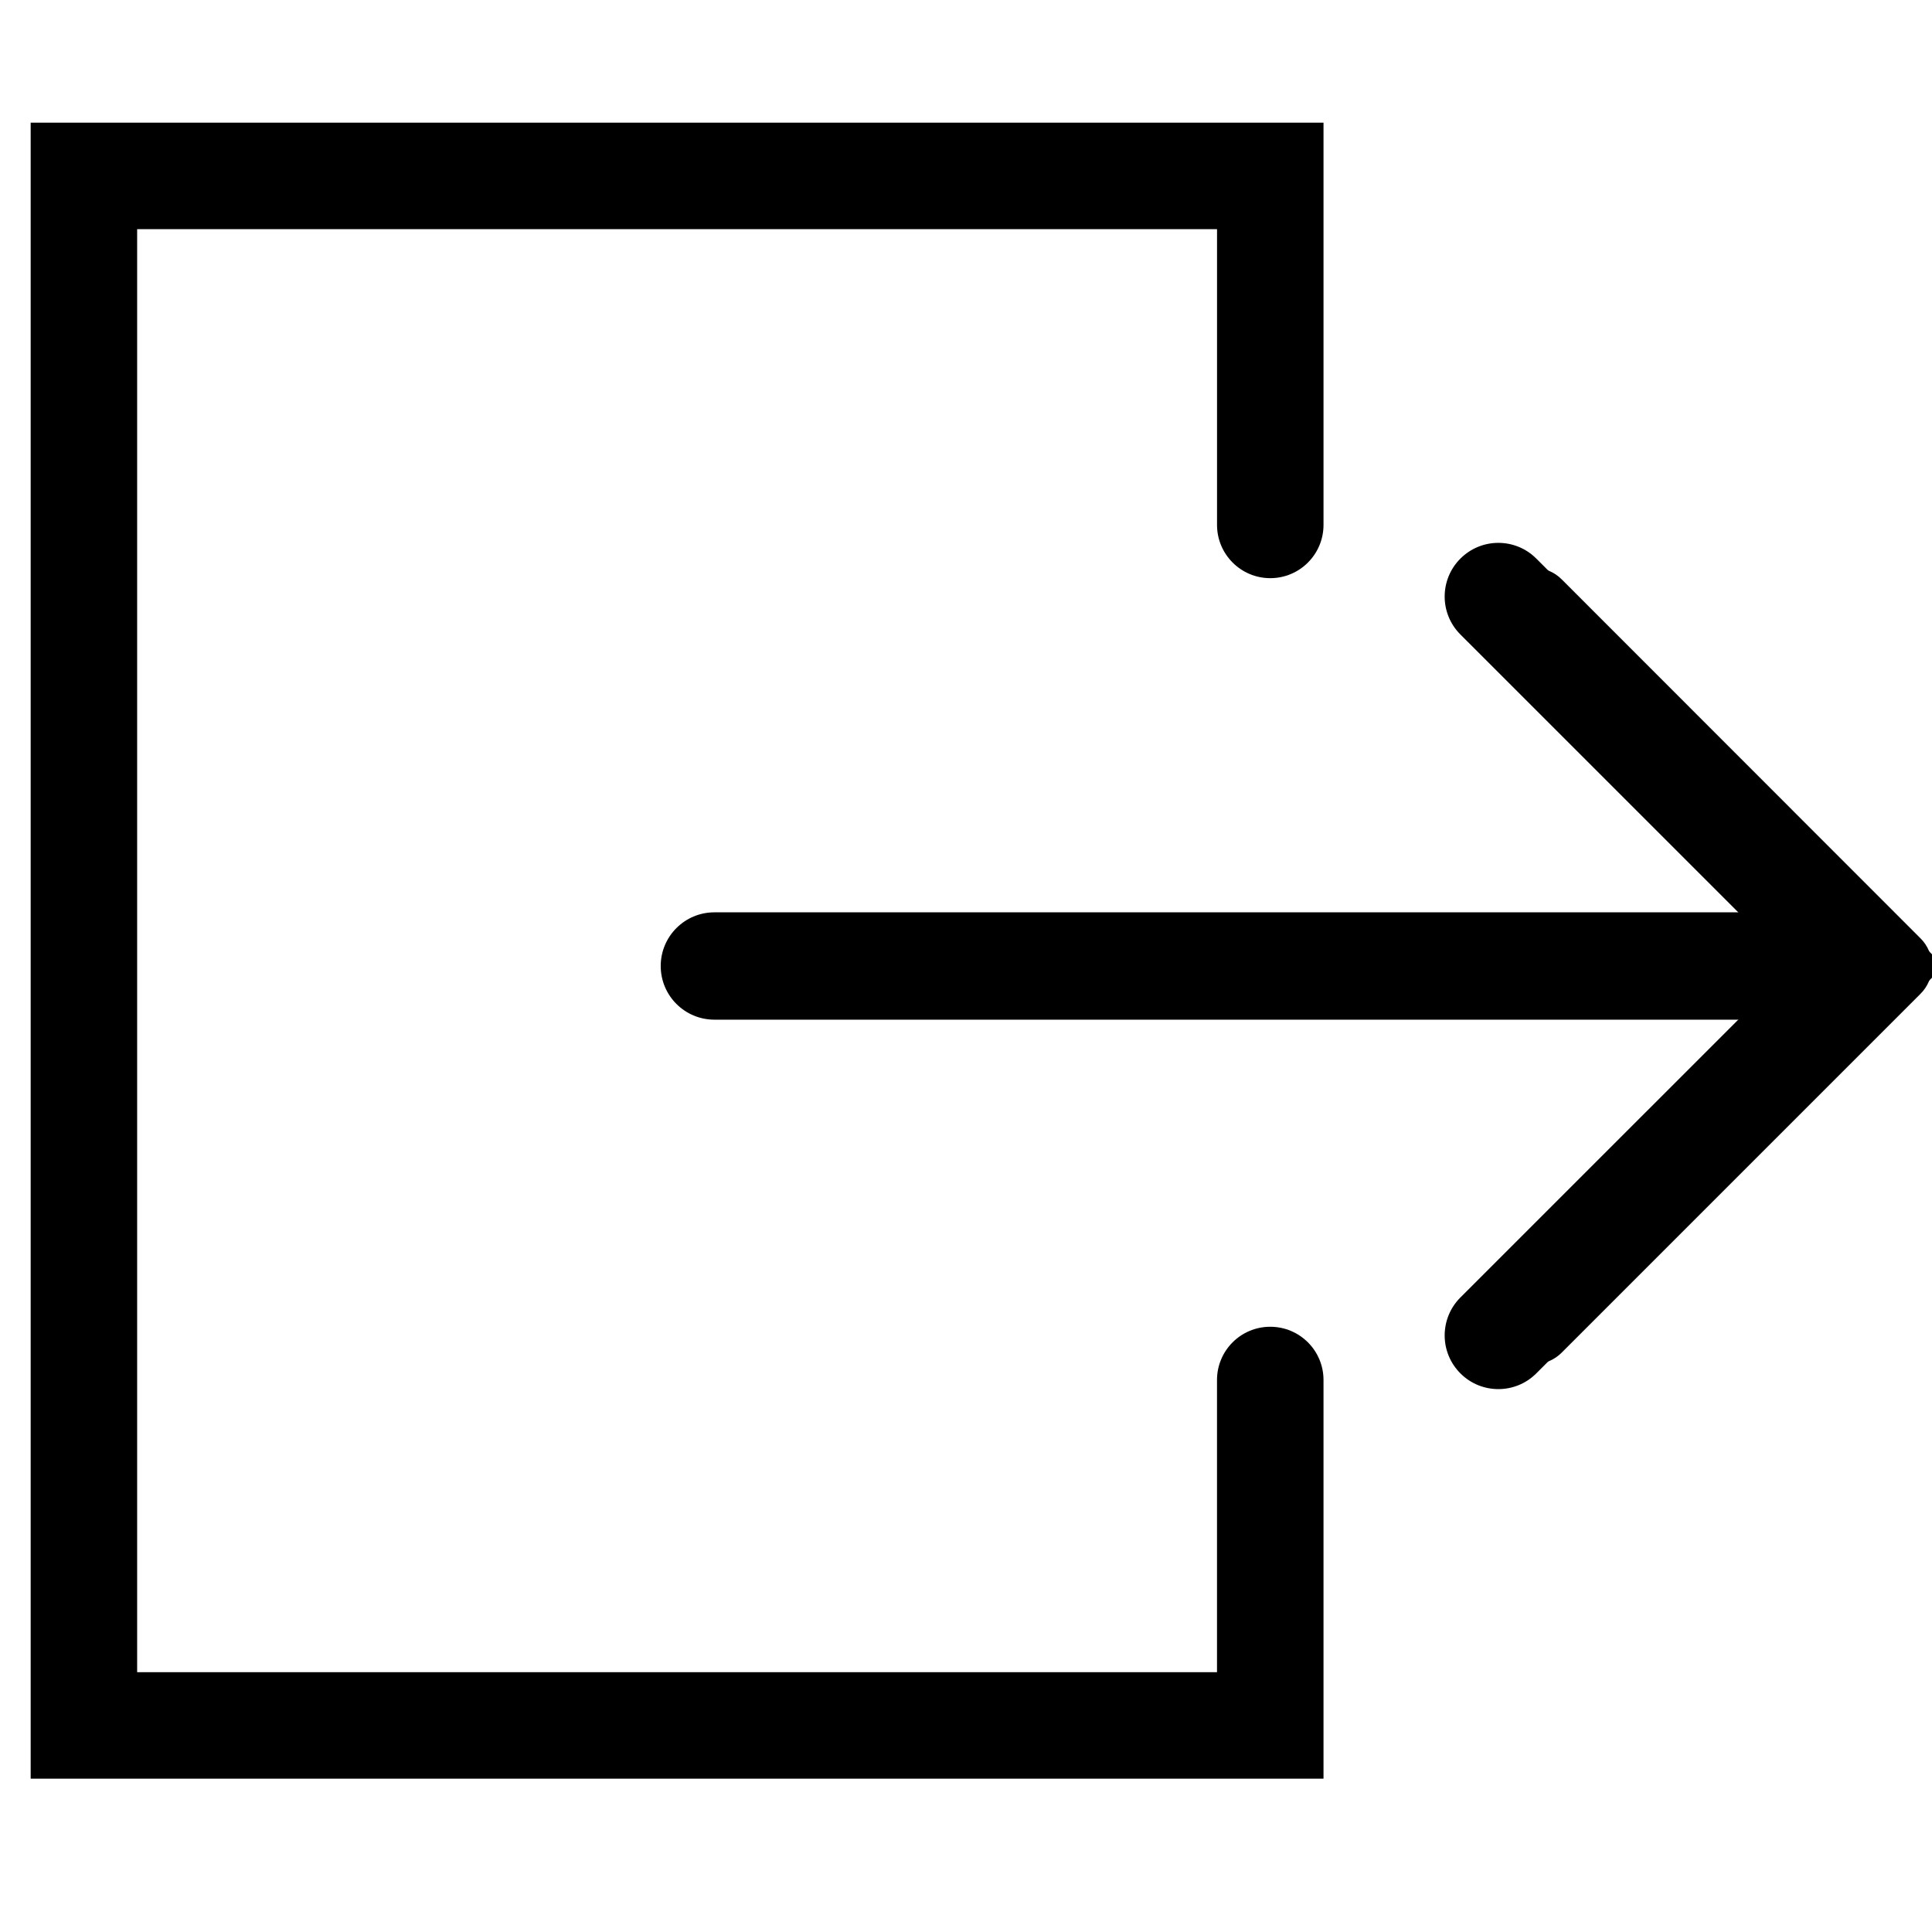
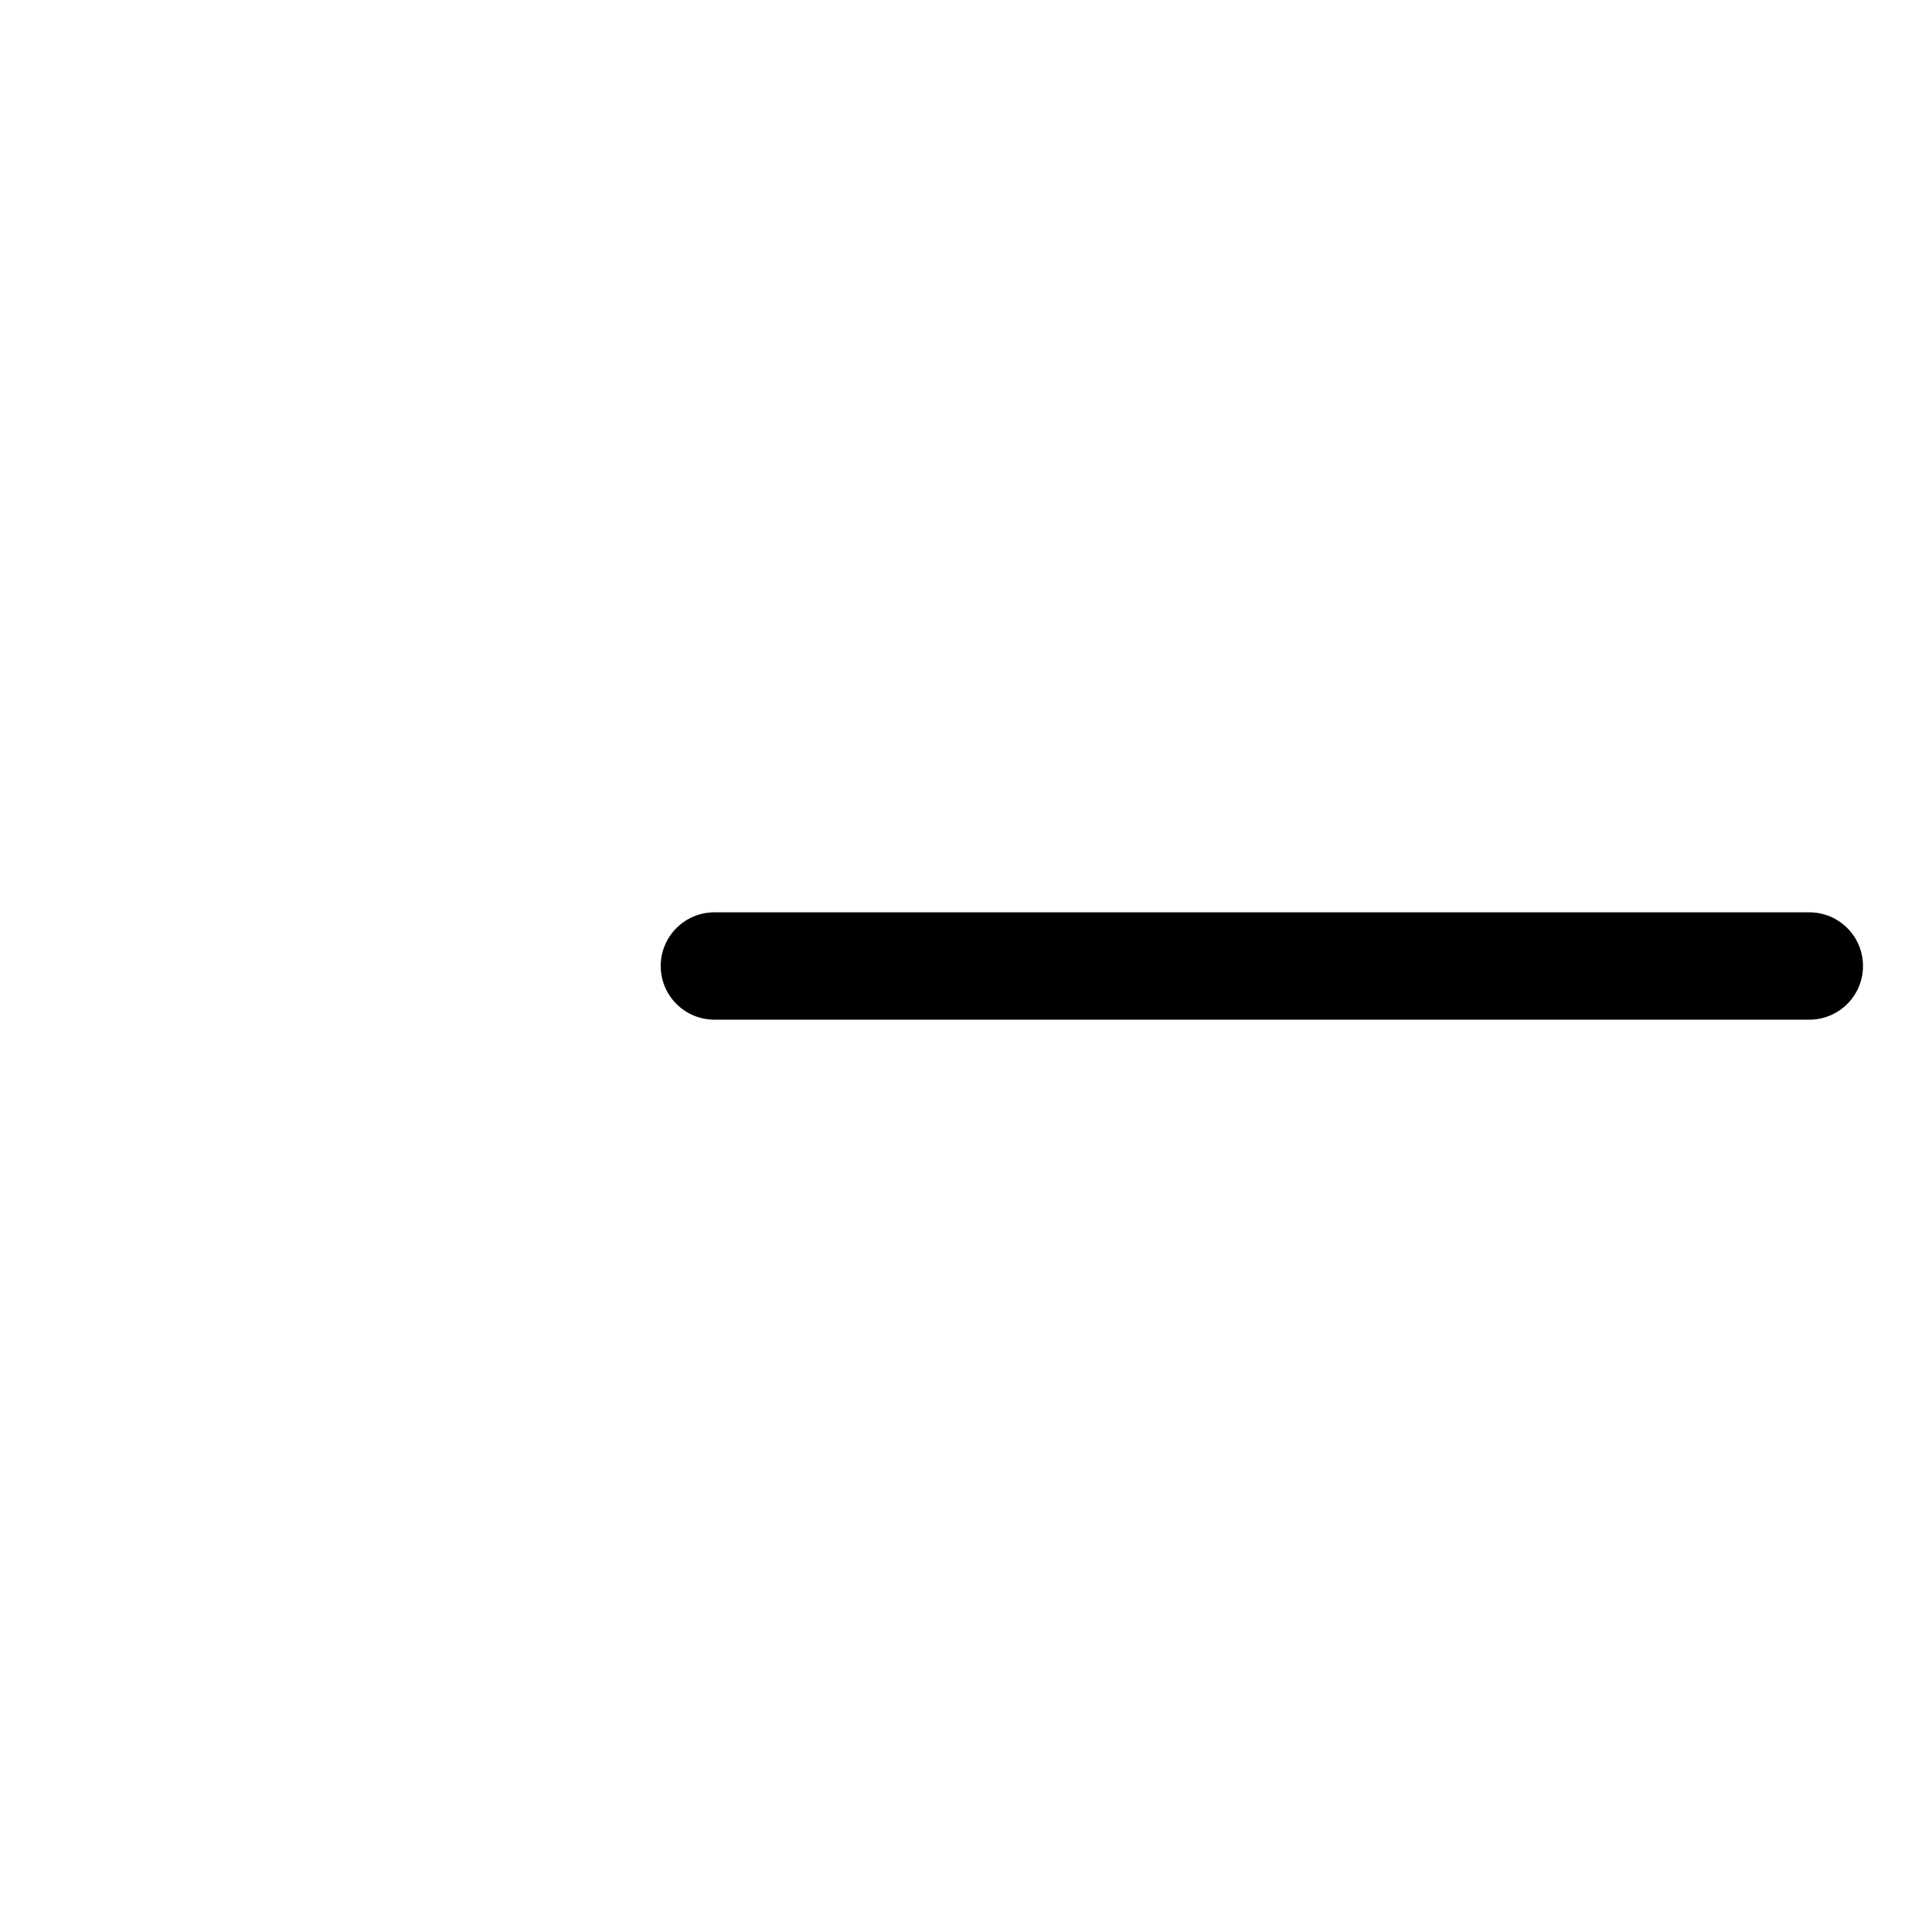
<svg xmlns="http://www.w3.org/2000/svg" version="1.1" id="圖層_1" x="0px" y="0px" width="63px" height="63px" viewBox="0 0 63 63" enable-background="new 0 0 63 63" xml:space="preserve">
-   <path d="M50.938,18.905c-0.504-0.519-1.341-0.519-1.861,0c-0.504,0.506-0.504,1.34,0,1.845l9.438,9.438H27.372  c-0.729,0-1.307,0.578-1.307,1.306c0,0.721,0.578,1.323,1.307,1.323h31.143l-9.438,9.416c-0.504,0.521-0.504,1.363,0,1.861  c0.521,0.521,1.357,0.521,1.861,0l11.672-11.672c0.521-0.504,0.521-1.338,0-1.839L50.938,18.905z" />
  <g>
-     <path d="M43.158,58H1V4h42.158v13.117c0,0.958-0.777,1.736-1.736,1.736s-1.736-0.778-1.736-1.736V7.473H4.472v47.055h35.213V45   c0-0.96,0.777-1.736,1.736-1.736S43.158,44.04,43.158,45V58z" />
-   </g>
+     </g>
  <g>
    <path d="M59,33.25H23.295c-0.966,0-1.75-0.783-1.75-1.75c0-0.966,0.784-1.75,1.75-1.75H59c0.967,0,1.75,0.784,1.75,1.75   C60.75,32.467,59.967,33.25,59,33.25z" />
  </g>
  <g>
-     <path d="M48.859,45.297c-0.448,0-0.896-0.171-1.237-0.513c-0.684-0.684-0.684-1.791,0-2.475L58.433,31.5L47.622,20.69   c-0.684-0.683-0.684-1.791,0-2.475s1.791-0.684,2.475,0L63.382,31.5L50.097,44.784C49.755,45.126,49.308,45.297,48.859,45.297z" />
-   </g>
+     </g>
</svg>